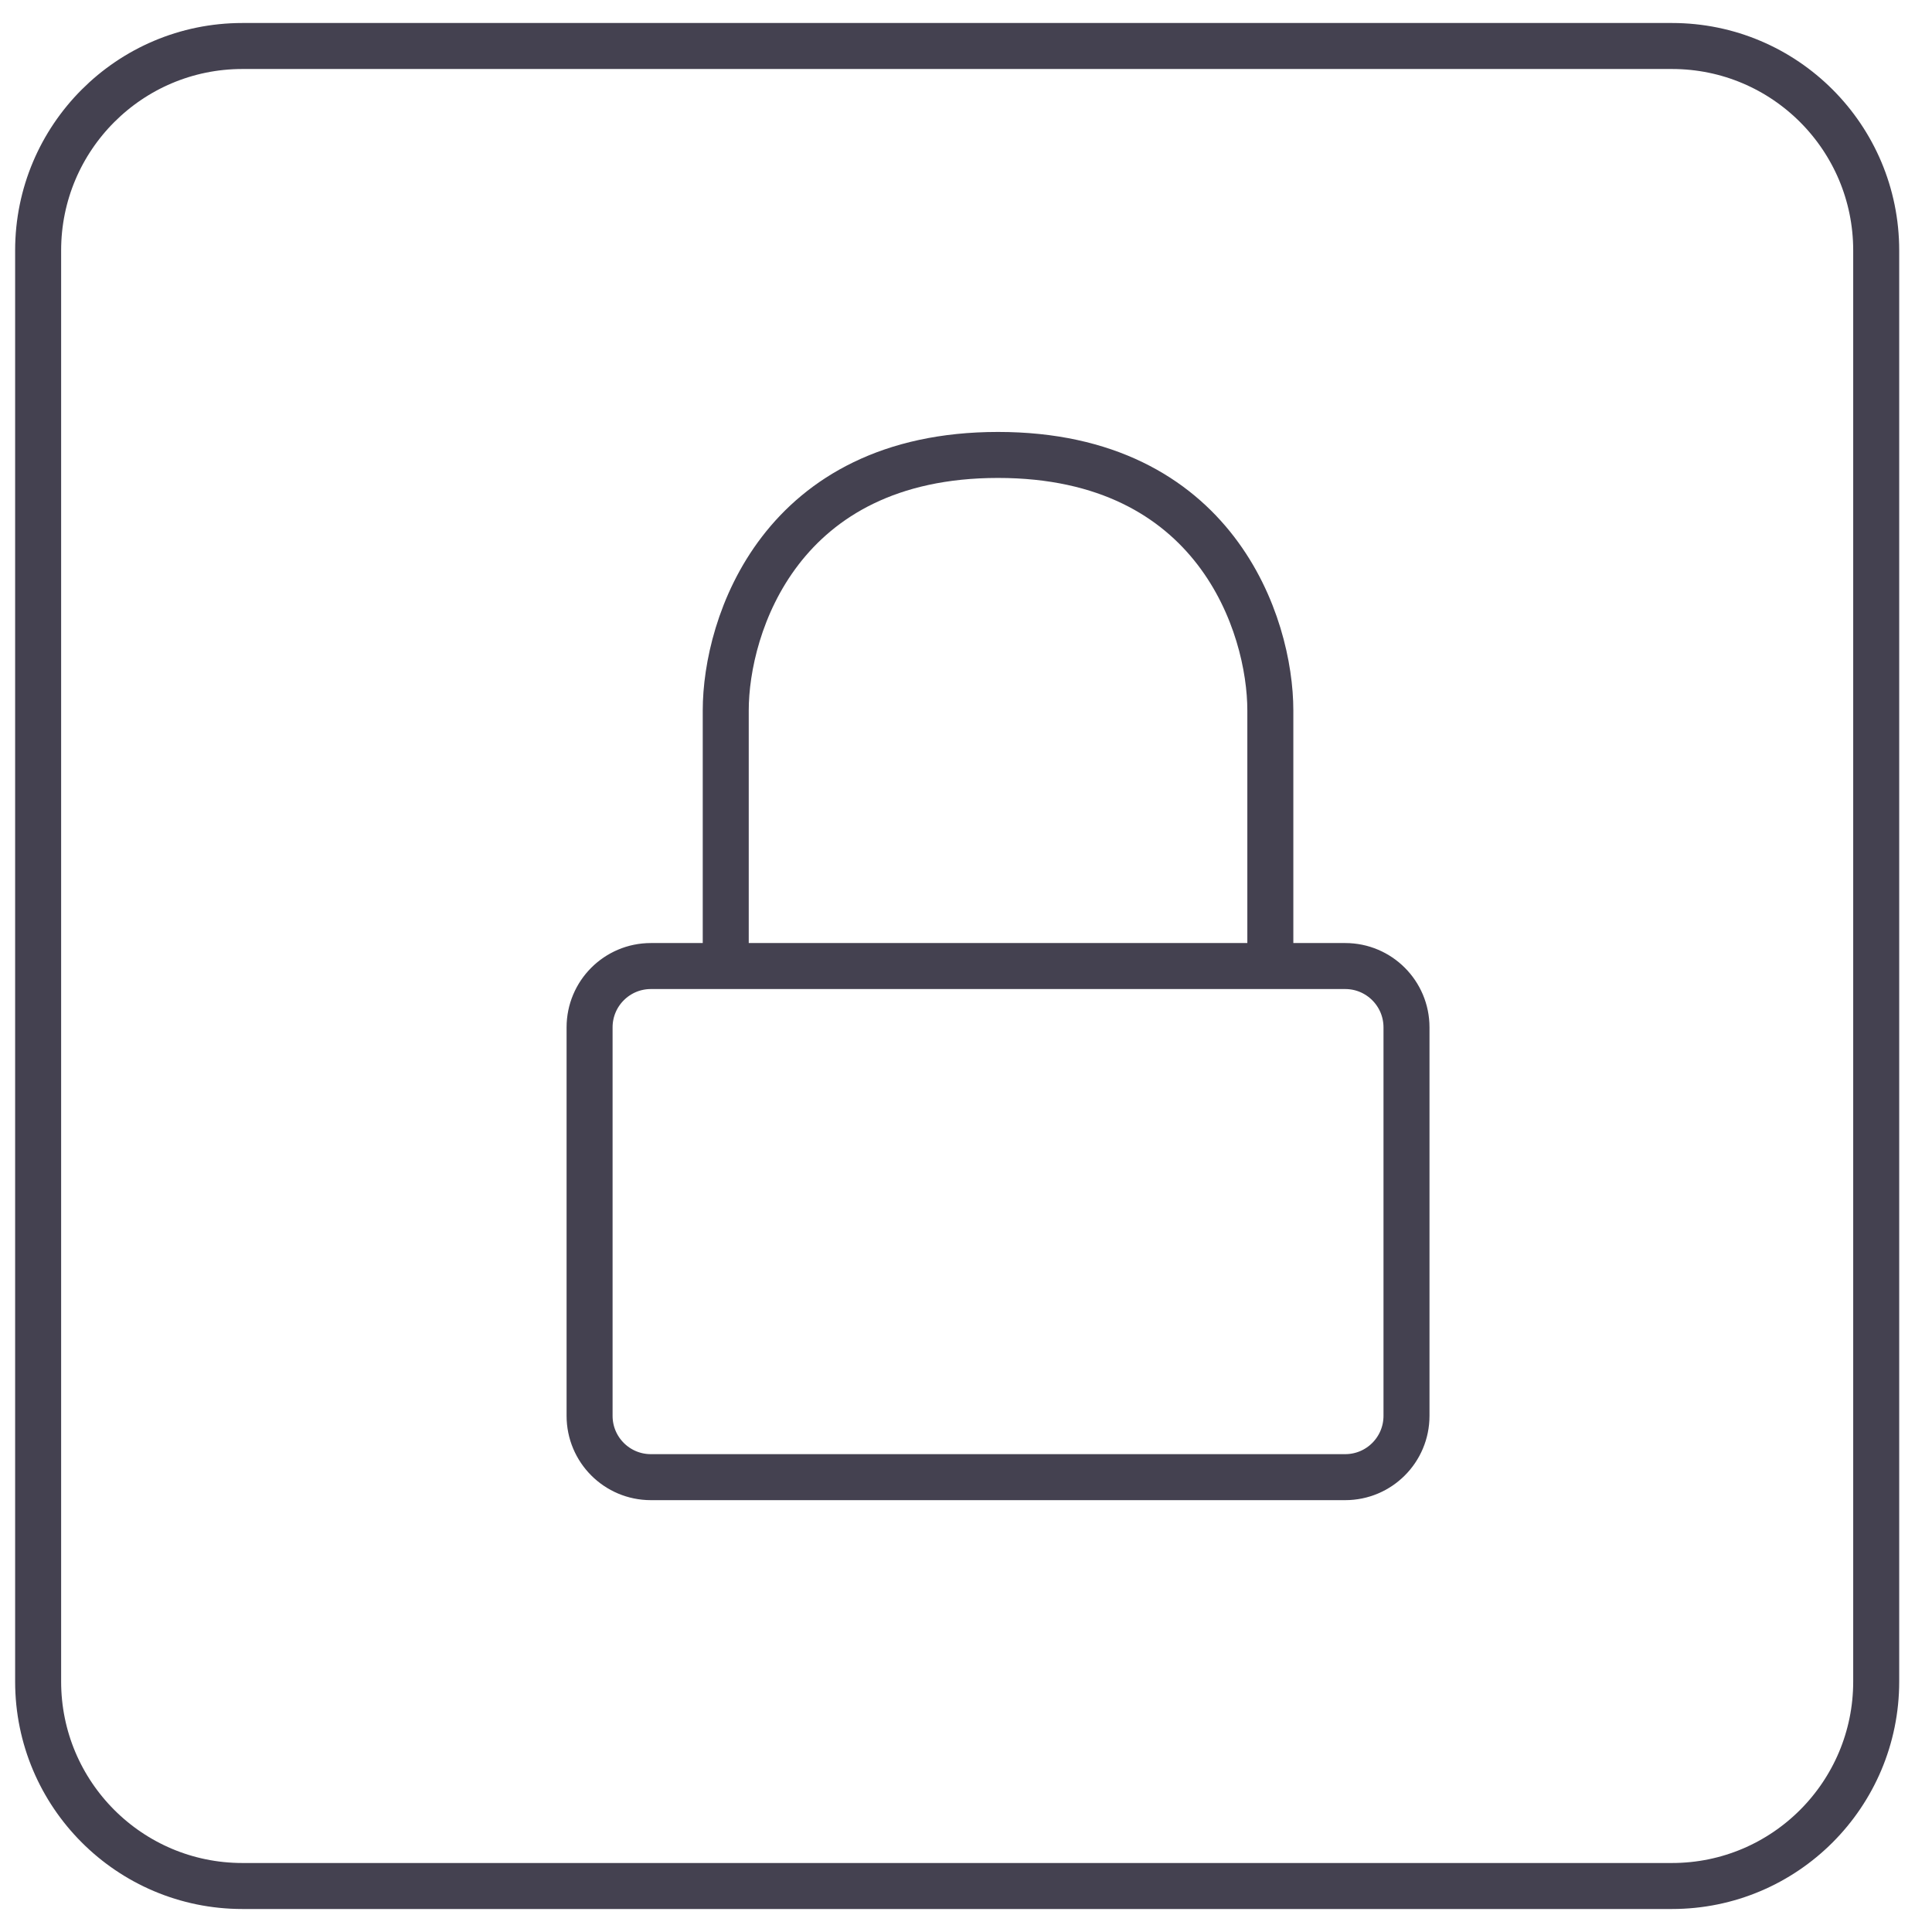
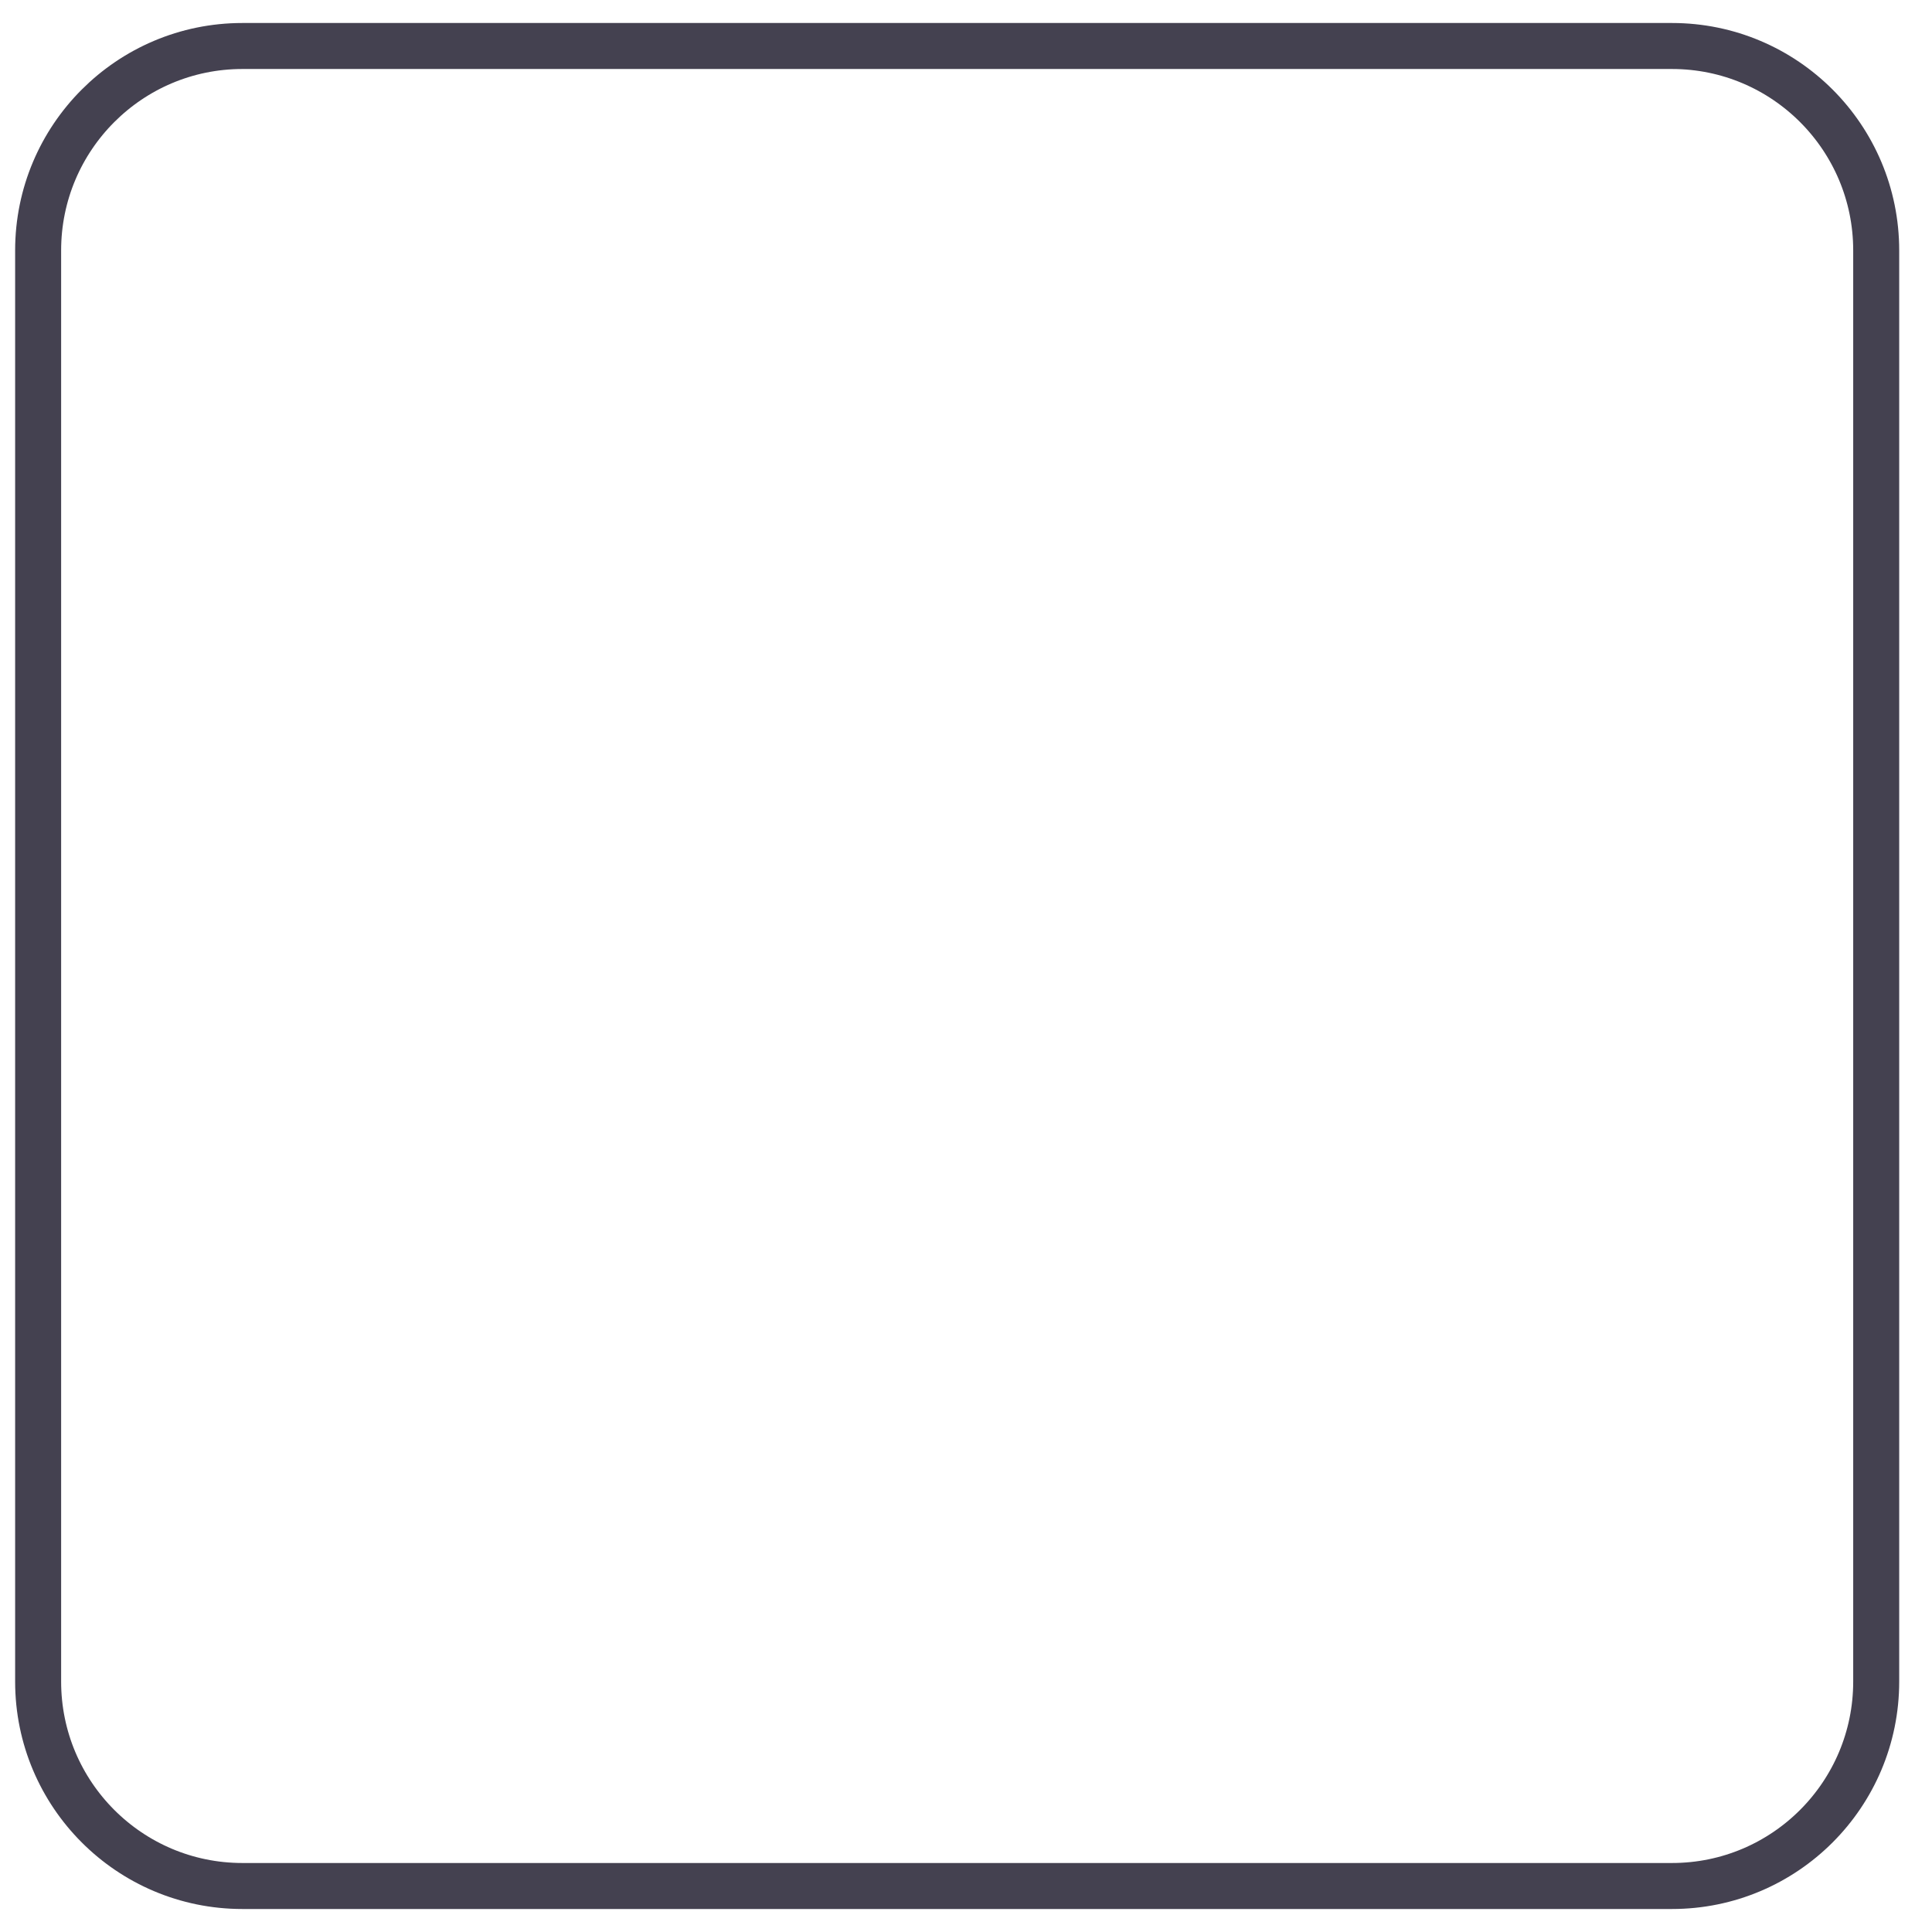
<svg xmlns="http://www.w3.org/2000/svg" width="42" height="42" viewBox="0 0 42 42" fill="none">
  <path d="M0.829 36.556V5.444C0.829 2.99 2.817 1 5.269 1H36.348C38.8 1 40.787 2.99 40.787 5.444V36.556C40.787 39.01 38.8 41 36.348 41H5.269C2.817 41 0.829 39.01 0.829 36.556Z" stroke="#444150" />
-   <path d="M27.616 21.001H29.244C29.98 21.001 30.576 21.598 30.576 22.334V30.779C30.576 31.515 29.98 32.112 29.244 32.112H14.149C13.413 32.112 12.817 31.515 12.817 30.779V22.334C12.817 21.598 13.413 21.001 14.149 21.001H15.777M27.616 21.001V15.445C27.616 13.593 26.432 9.89 21.696 9.89C16.96 9.89 15.777 13.593 15.777 15.445V21.001M27.616 21.001H15.777" stroke="#444150" stroke-linecap="round" stroke-linejoin="round" />
</svg>